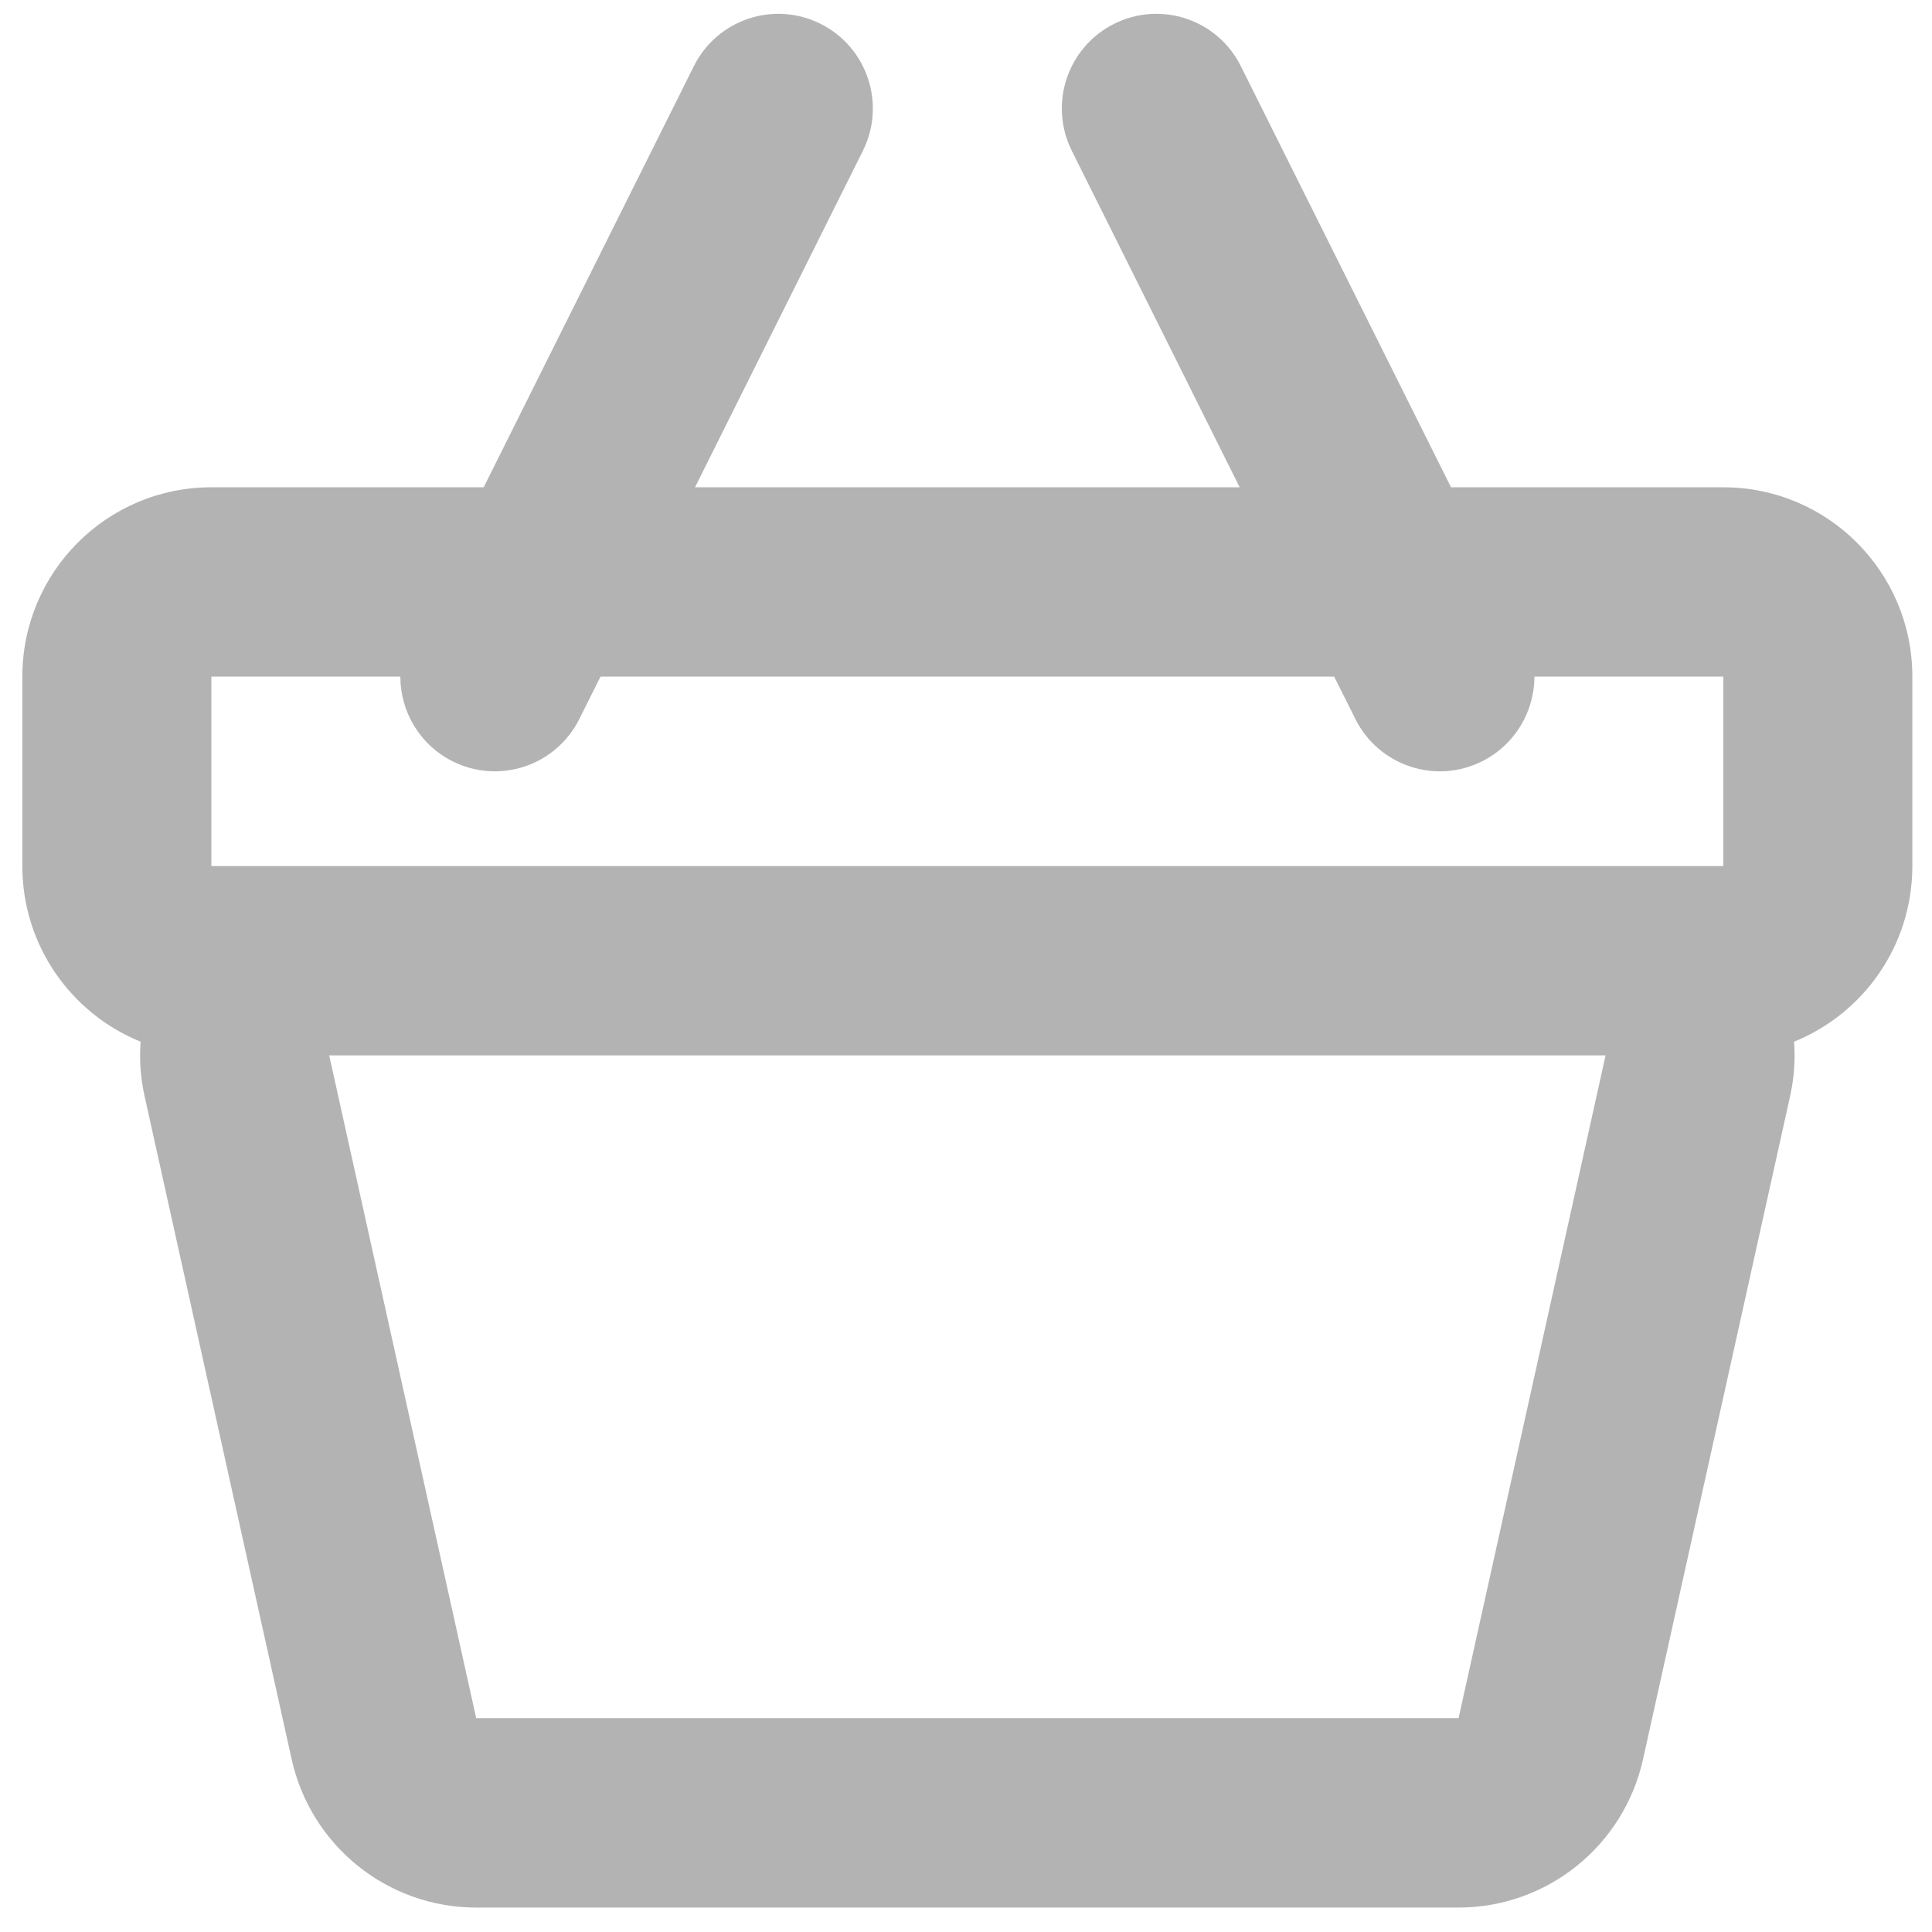
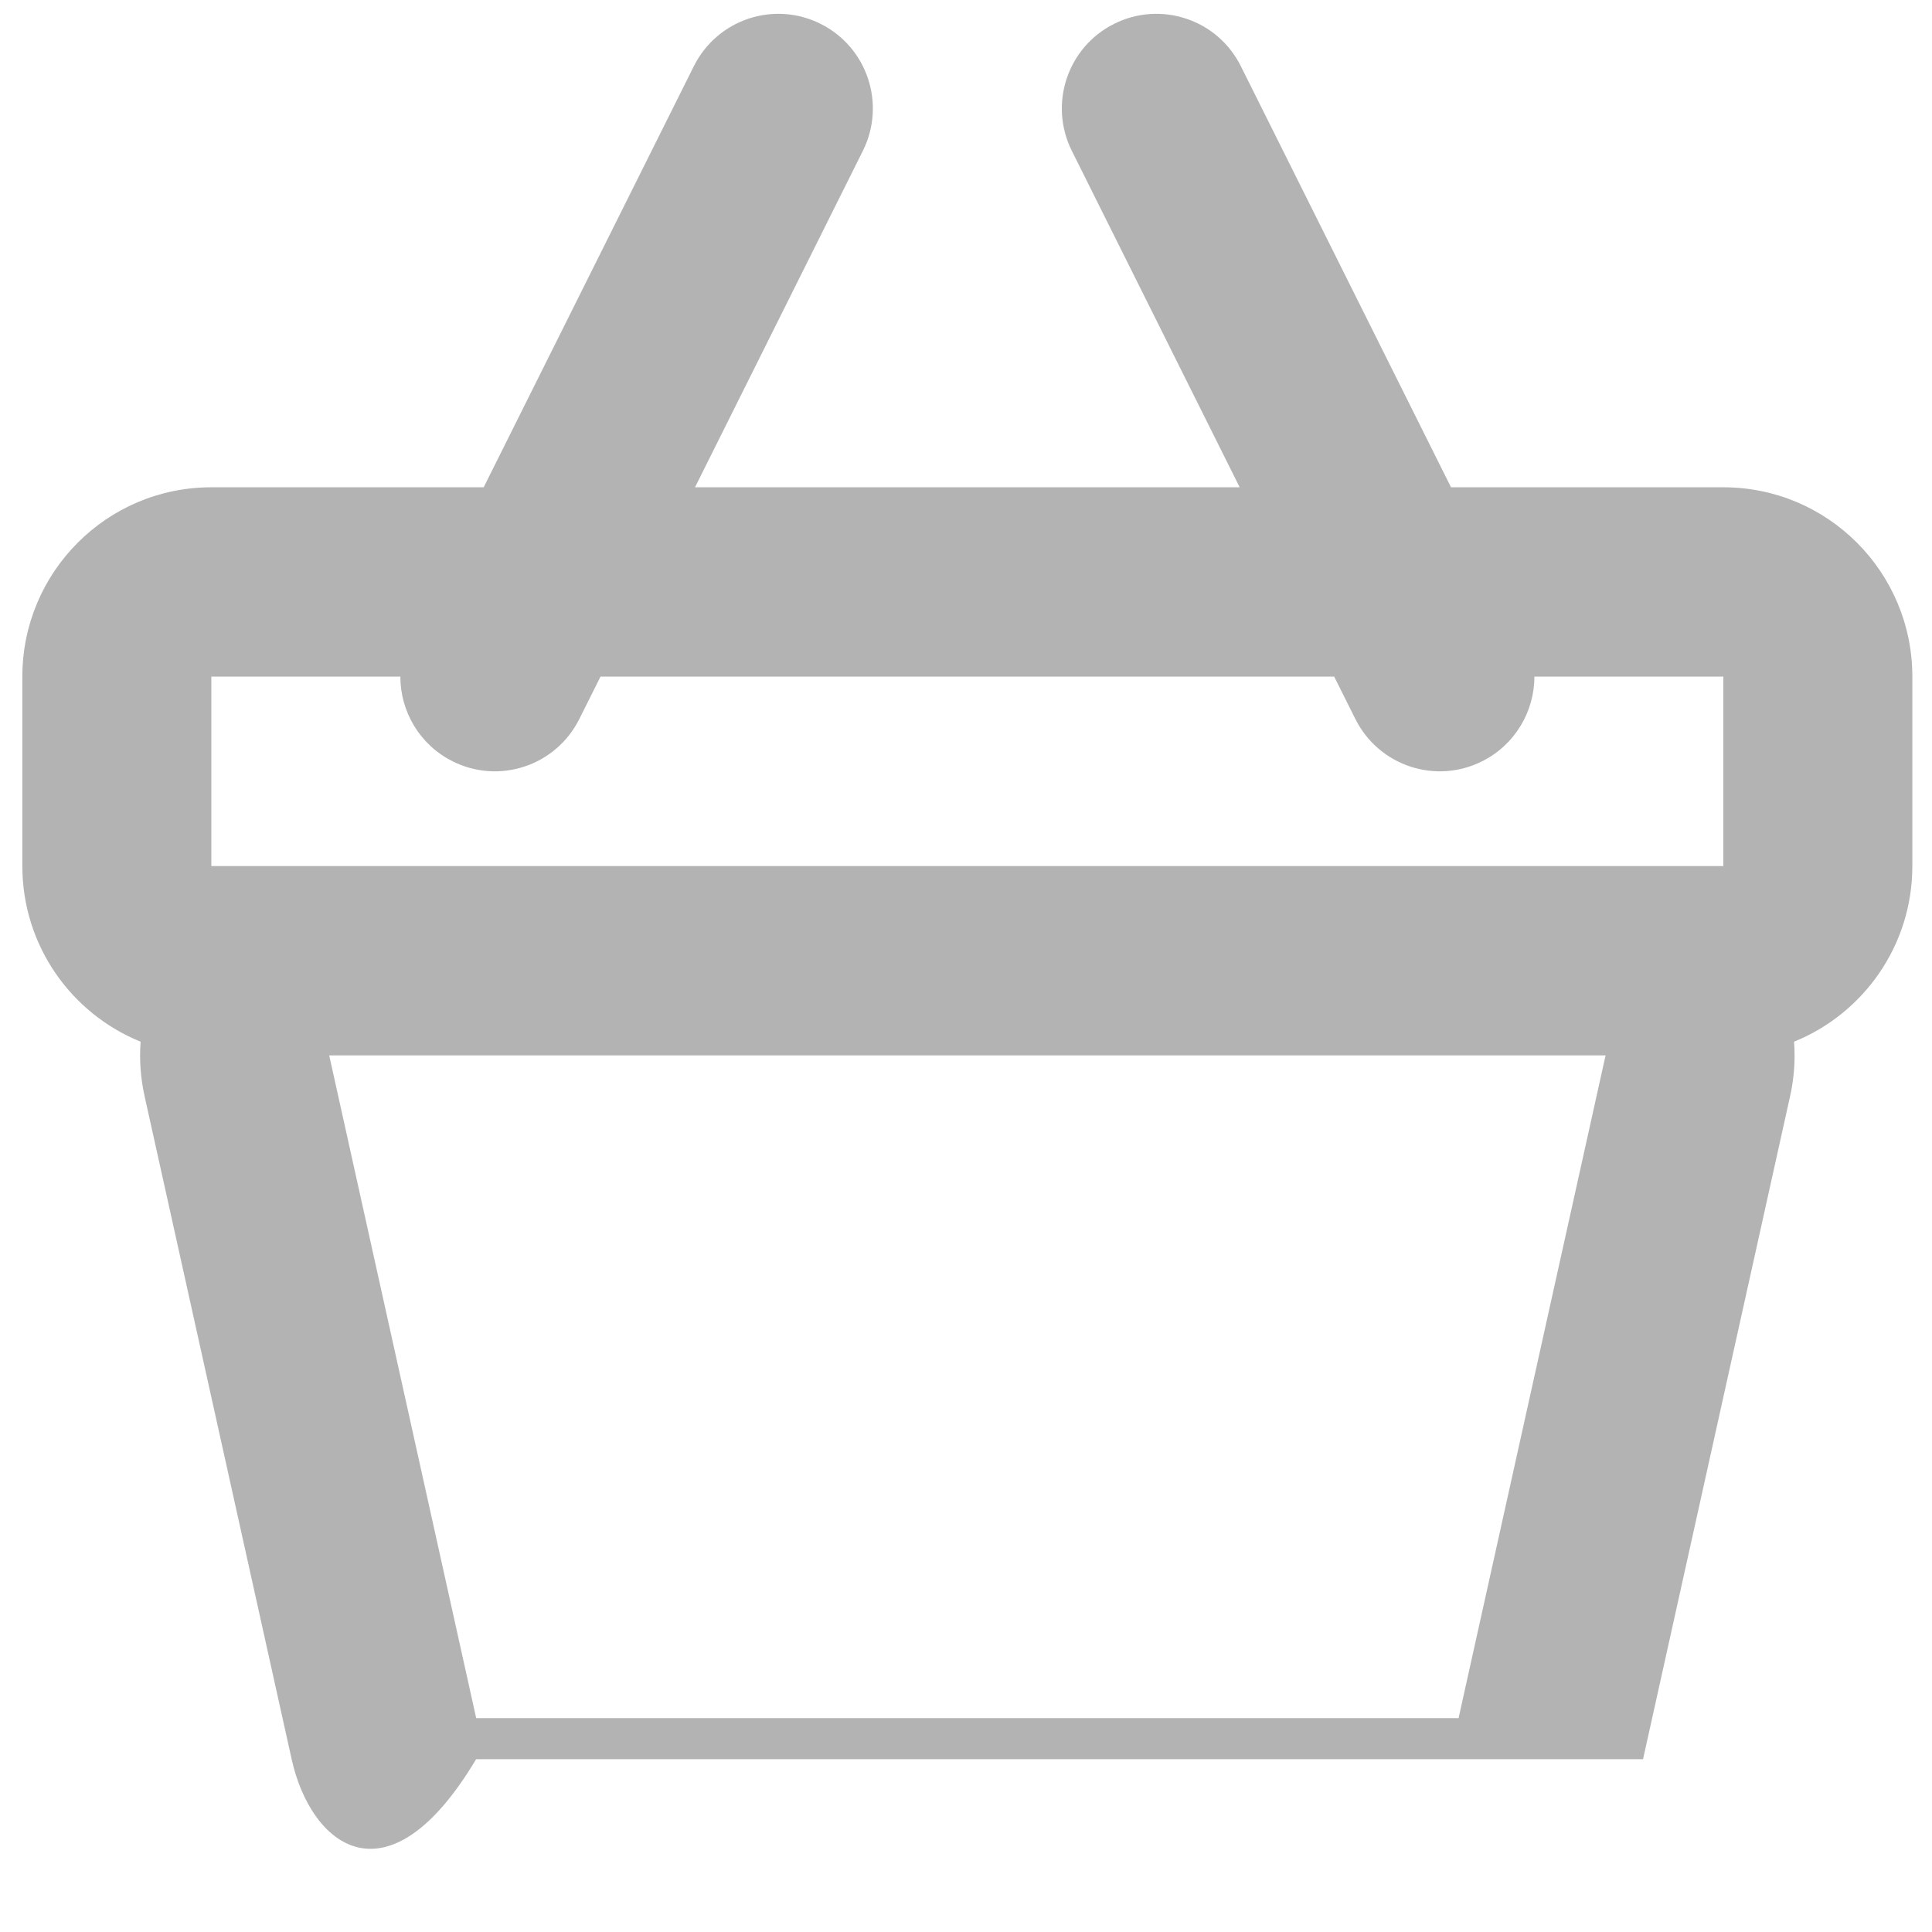
<svg xmlns="http://www.w3.org/2000/svg" width="23" height="23" viewBox="0 0 23 23" fill="none">
-   <path fill-rule="evenodd" clip-rule="evenodd" d="M2.516 8.055H4.766C4.766 8.468 4.994 8.866 5.388 9.063C5.944 9.342 6.619 9.116 6.897 8.559L7.149 8.055H15.883L16.135 8.559C16.413 9.116 17.089 9.342 17.644 9.063C18.038 8.866 18.266 8.468 18.267 8.055H20.516V10.31H2.516V8.055ZM17.274 5.801H20.516C21.759 5.801 22.766 6.81 22.766 8.055V10.31C22.766 11.257 22.183 12.067 21.358 12.401C21.362 12.455 21.364 12.509 21.364 12.564C21.364 12.729 21.346 12.892 21.31 13.053L19.56 20.943C19.331 21.975 18.418 22.709 17.364 22.709H5.668C4.614 22.709 3.701 21.975 3.472 20.943L1.722 13.053C1.673 12.833 1.658 12.614 1.674 12.401C0.848 12.067 0.266 11.256 0.266 10.31V8.055C0.266 6.81 1.273 5.801 2.516 5.801H5.758L8.26 0.788C8.538 0.231 9.213 0.005 9.769 0.284C10.325 0.562 10.55 1.239 10.272 1.796L8.274 5.801H14.758L12.76 1.796C12.482 1.239 12.707 0.562 13.263 0.284C13.819 0.005 14.495 0.231 14.772 0.788L17.274 5.801ZM5.669 20.454L3.919 12.564H19.114L17.364 20.454H5.669Z" fill="#000" fill-opacity="0.3" />
+   <path fill-rule="evenodd" clip-rule="evenodd" d="M2.516 8.055H4.766C4.766 8.468 4.994 8.866 5.388 9.063C5.944 9.342 6.619 9.116 6.897 8.559L7.149 8.055H15.883L16.135 8.559C16.413 9.116 17.089 9.342 17.644 9.063C18.038 8.866 18.266 8.468 18.267 8.055H20.516V10.31H2.516V8.055ZM17.274 5.801H20.516C21.759 5.801 22.766 6.81 22.766 8.055V10.31C22.766 11.257 22.183 12.067 21.358 12.401C21.362 12.455 21.364 12.509 21.364 12.564C21.364 12.729 21.346 12.892 21.31 13.053L19.56 20.943H5.668C4.614 22.709 3.701 21.975 3.472 20.943L1.722 13.053C1.673 12.833 1.658 12.614 1.674 12.401C0.848 12.067 0.266 11.256 0.266 10.31V8.055C0.266 6.81 1.273 5.801 2.516 5.801H5.758L8.26 0.788C8.538 0.231 9.213 0.005 9.769 0.284C10.325 0.562 10.55 1.239 10.272 1.796L8.274 5.801H14.758L12.76 1.796C12.482 1.239 12.707 0.562 13.263 0.284C13.819 0.005 14.495 0.231 14.772 0.788L17.274 5.801ZM5.669 20.454L3.919 12.564H19.114L17.364 20.454H5.669Z" fill="#000" fill-opacity="0.3" />
</svg>